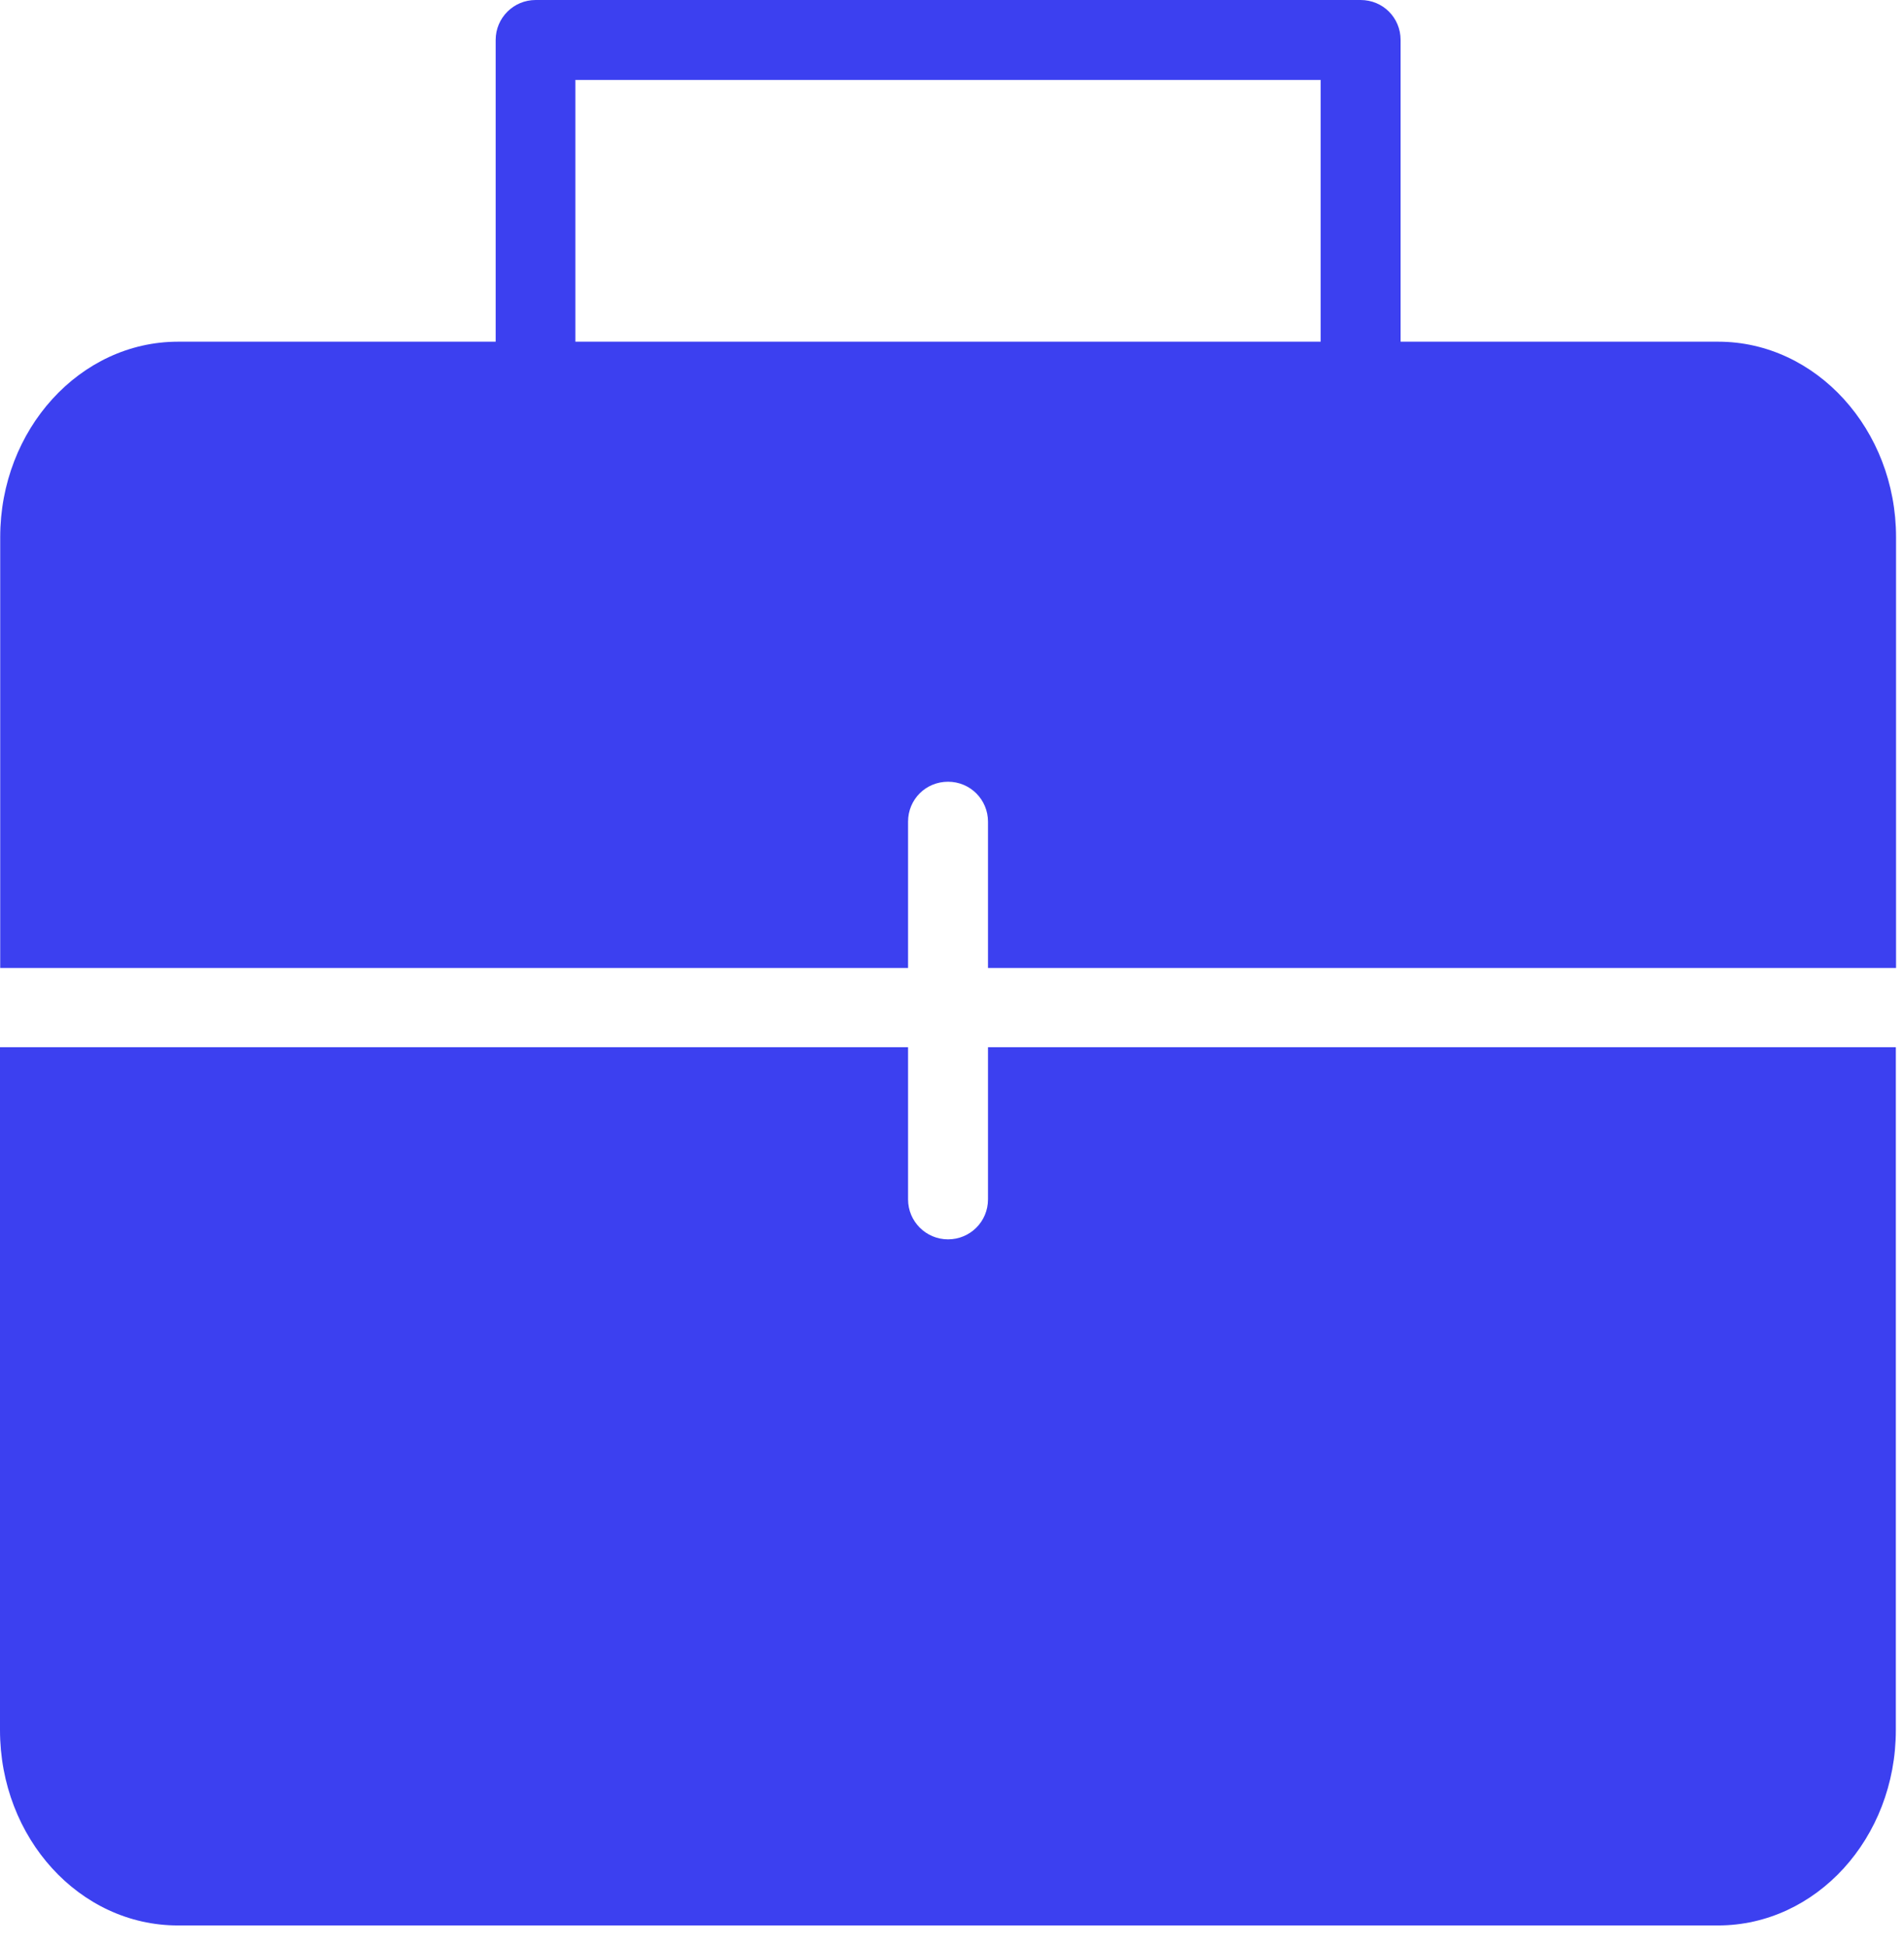
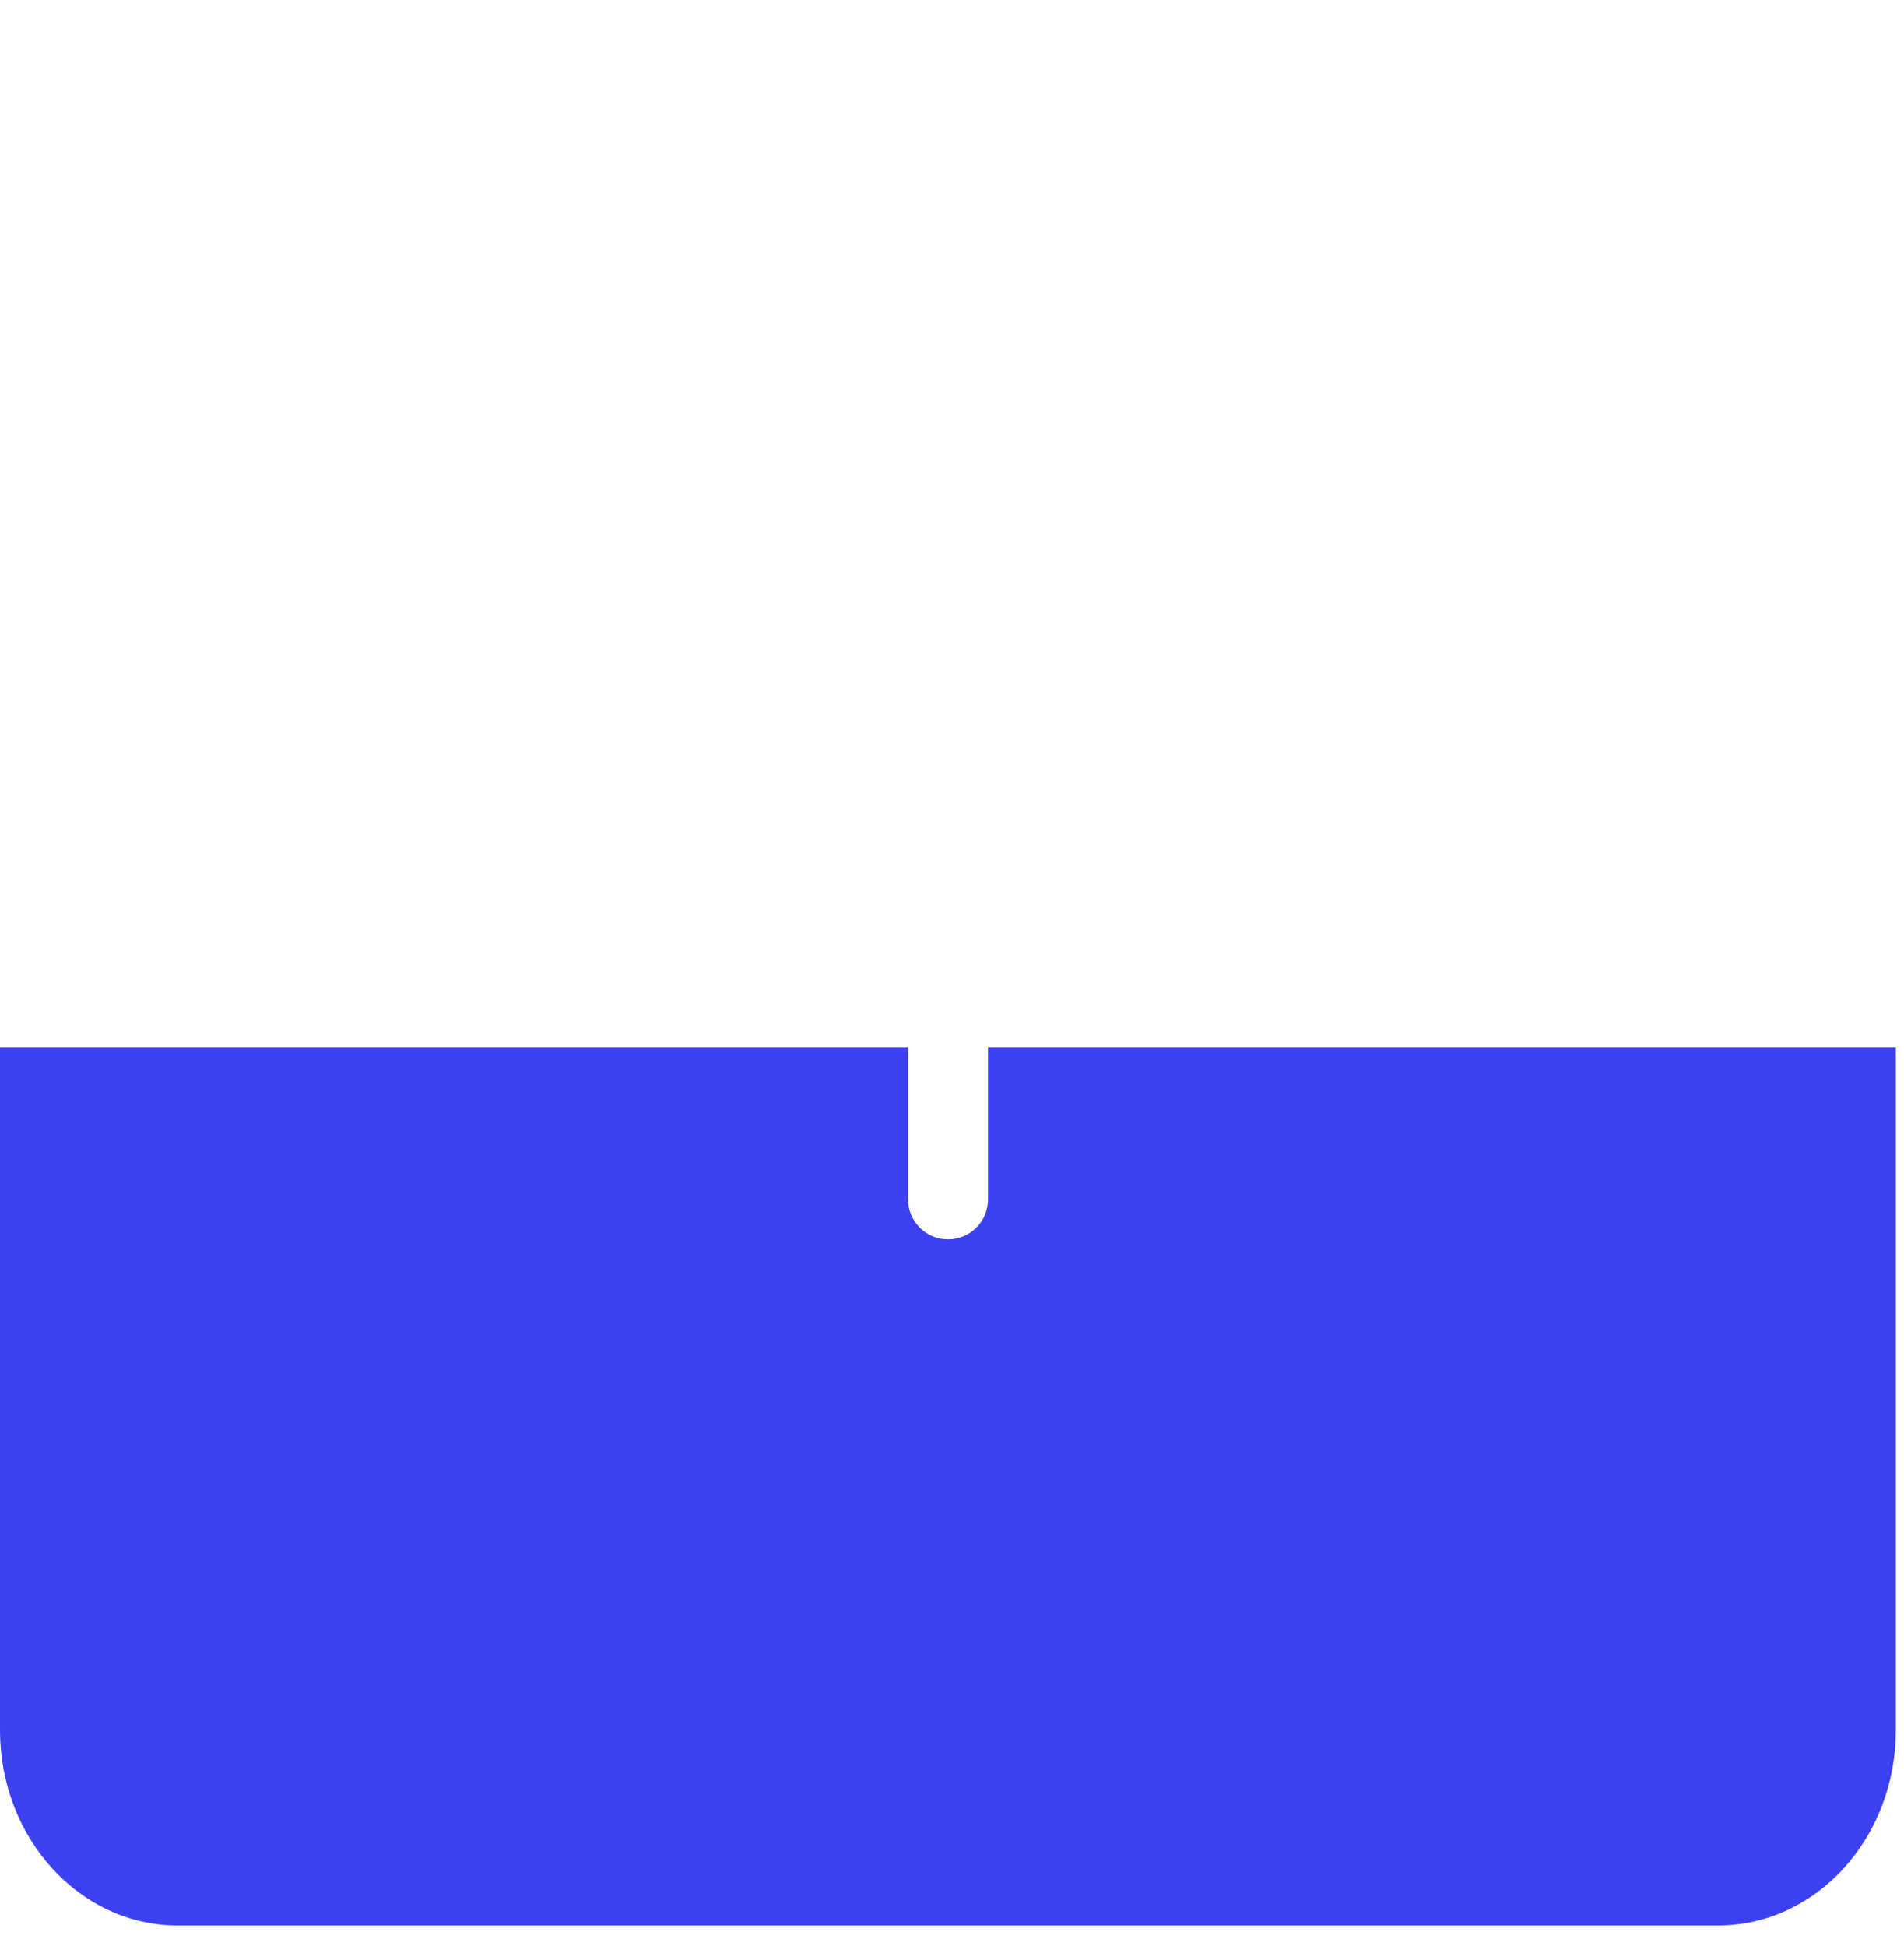
<svg xmlns="http://www.w3.org/2000/svg" width="91" height="93" viewBox="0 0 91 93" fill="none">
  <path d="M47.22 50.05V57.32C47.22 58.39 46.36 59.23 45.31 59.23C44.26 59.23 43.4 58.38 43.4 57.32V50.05H0V82.68C0 87.85 3.81 92.02 8.5 92.02H82.11C86.8 92.02 90.61 87.85 90.61 82.68V50.05H47.21H47.22Z" fill="#3C40F0" />
-   <path d="M27.5 3.82H63.12V16.33H27.5V3.82ZM43.4 46.26V39.27C43.4 38.2 44.25 37.36 45.31 37.36C46.37 37.36 47.22 38.21 47.22 39.27V46.26H90.62V25.67C90.62 20.53 86.8 16.33 82.12 16.33H66.94V1.91C66.94 0.84 66.09 0 65.03 0H25.6C24.55 0 23.69 0.85 23.69 1.91V16.33H8.51C3.82 16.33 0.01 20.53 0.01 25.67V46.26H43.41H43.4Z" fill="#3C40F0" />
</svg>